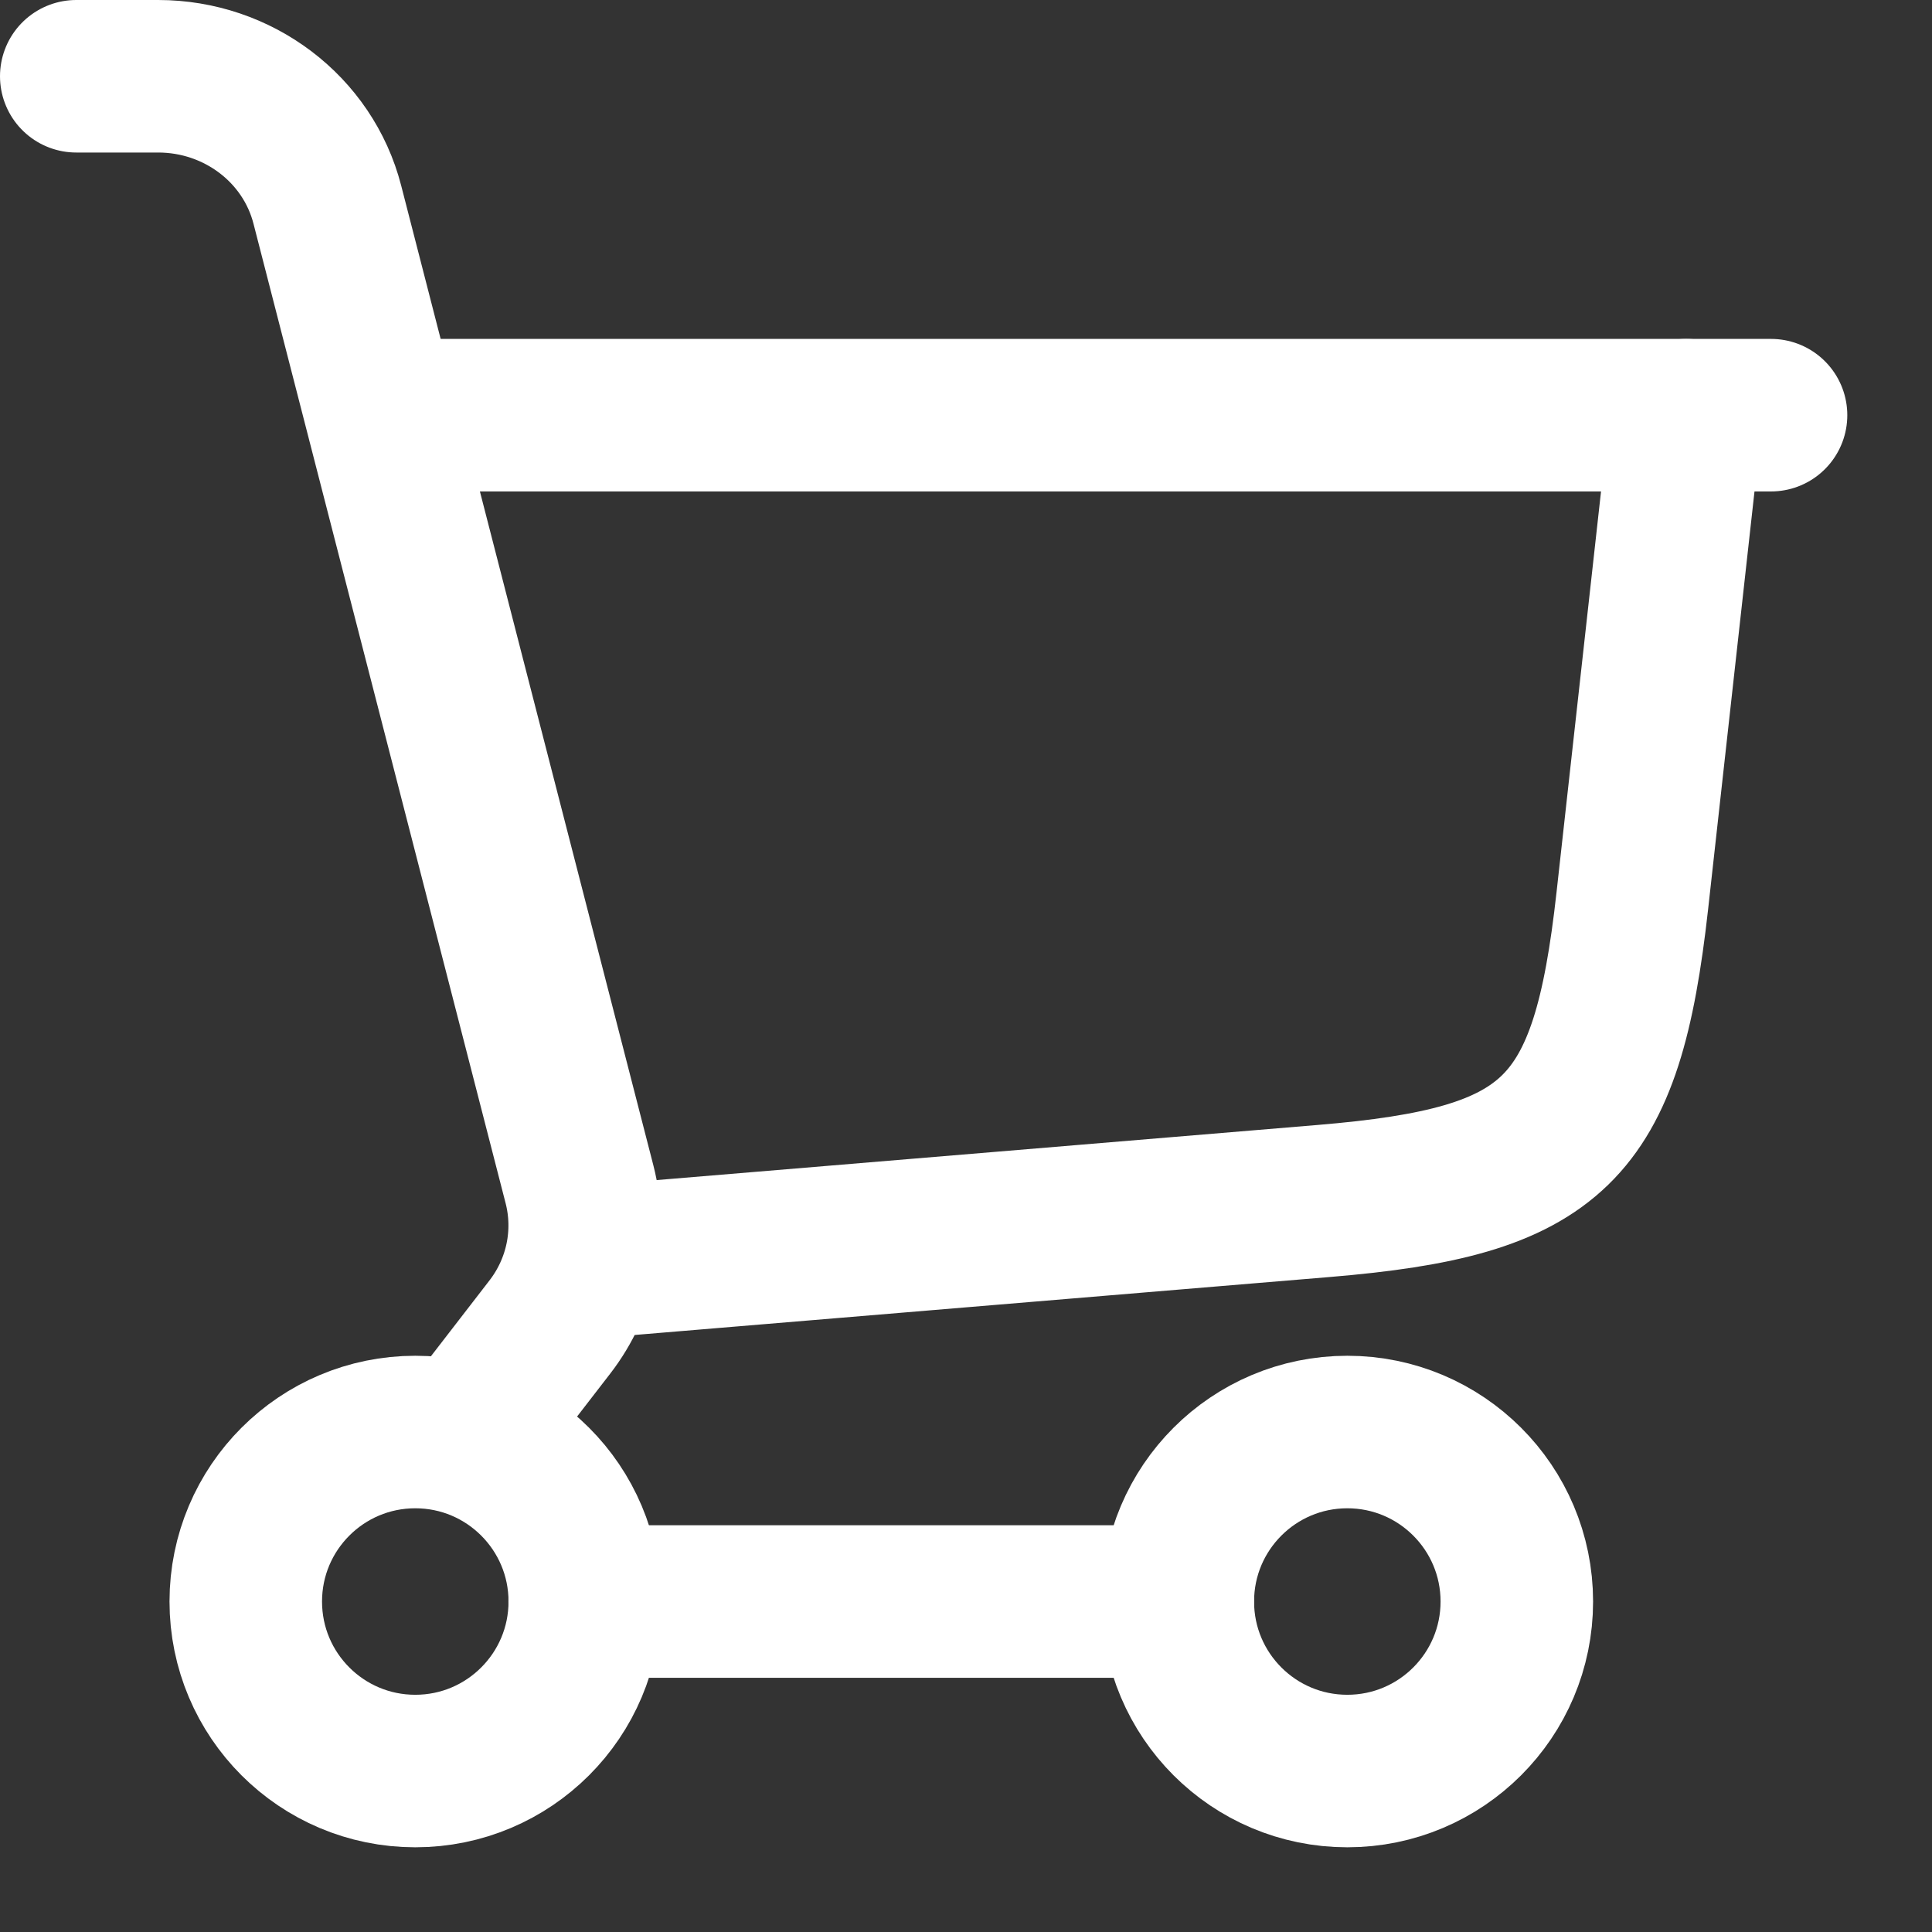
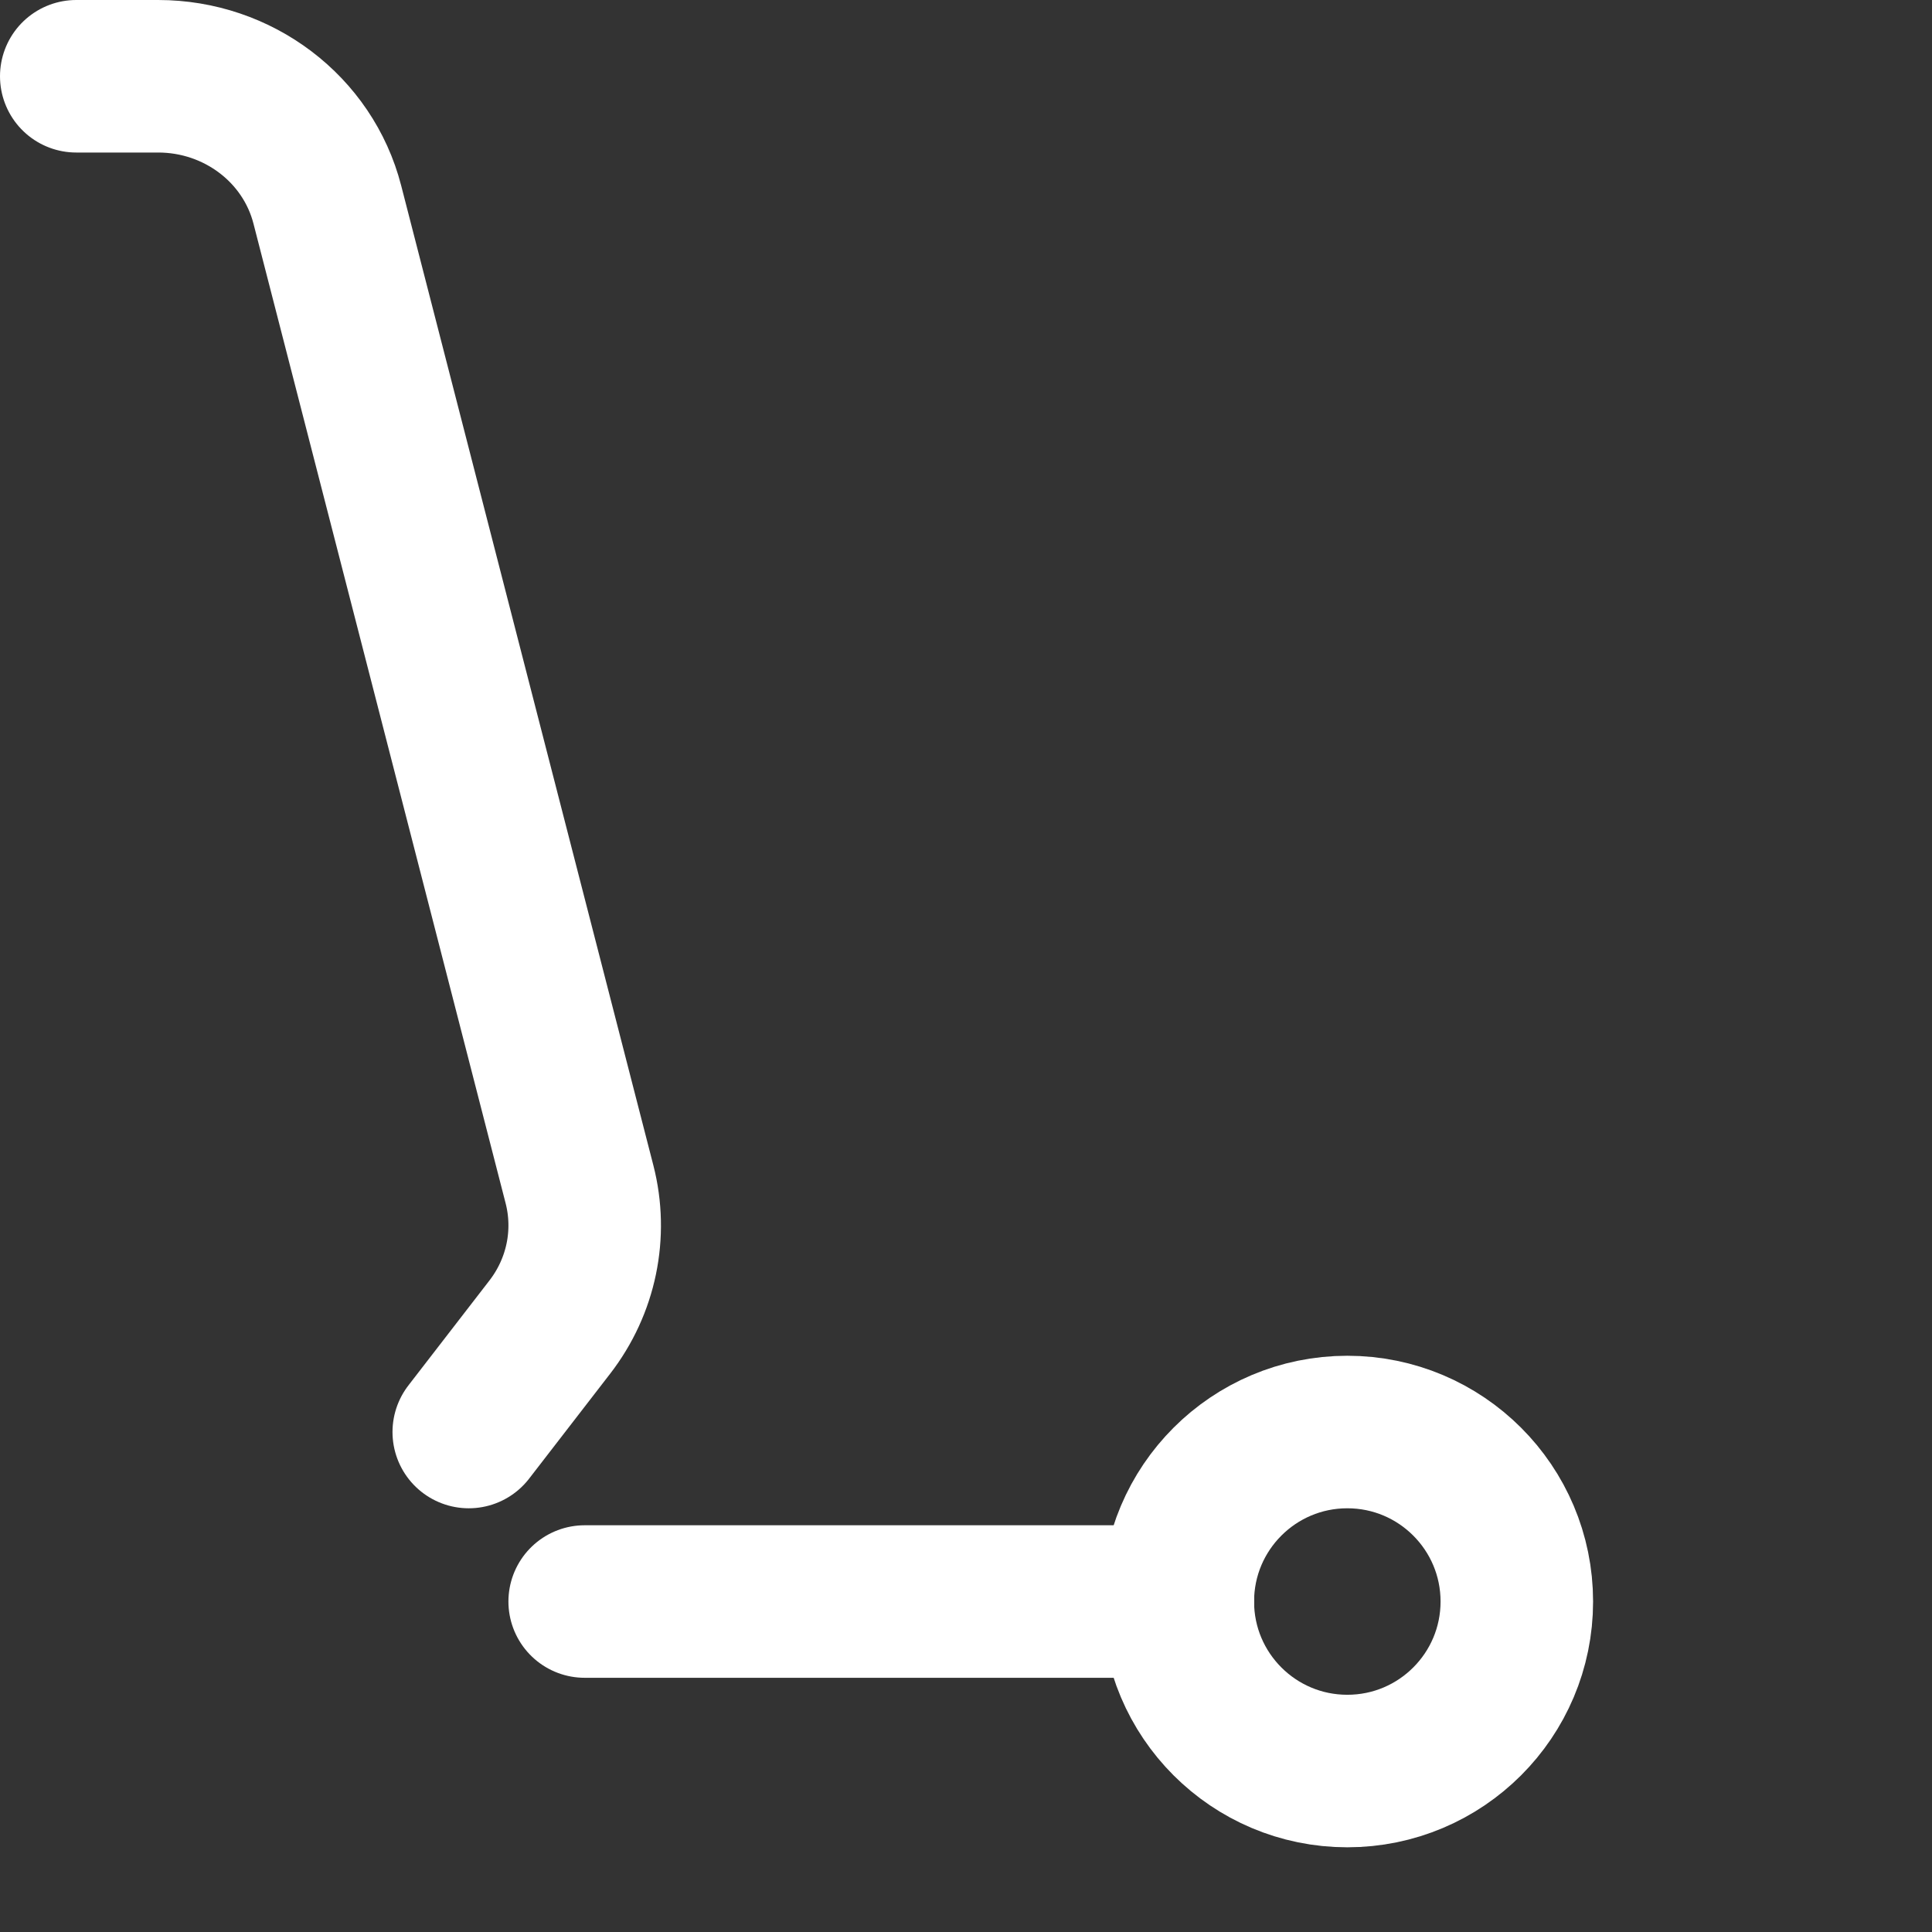
<svg xmlns="http://www.w3.org/2000/svg" width="19" height="19" viewBox="0 0 19 19" fill="none">
  <rect x="0" y="0" width="19" height="19" fill="#333333" stroke="none" />
-   <path d="M5.75 12.417L13.017 11.811C15.29 11.622 15.801 11.125 16.053 8.857L16.583 4.083" stroke="white" stroke-width="1.5" stroke-linecap="round" />
-   <path d="M4.083 4.083L17.417 4.083" stroke="white" stroke-width="1.5" stroke-linecap="round" />
-   <ellipse cx="4.084" cy="15.75" rx="1.667" ry="1.667" stroke="white" stroke-width="1.5" />
  <ellipse cx="13.25" cy="15.75" rx="1.667" ry="1.667" stroke="white" stroke-width="1.5" />
  <path d="M5.75 15.75L11.584 15.75" stroke="white" stroke-width="1.5" stroke-linecap="round" />
  <path d="M0.75 0.75L1.555 0.75C2.342 0.75 3.028 1.27 3.219 2.012L5.699 11.647C5.824 12.134 5.717 12.65 5.407 13.051L4.61 14.083" stroke="white" stroke-width="1.5" stroke-linecap="round" />
</svg>